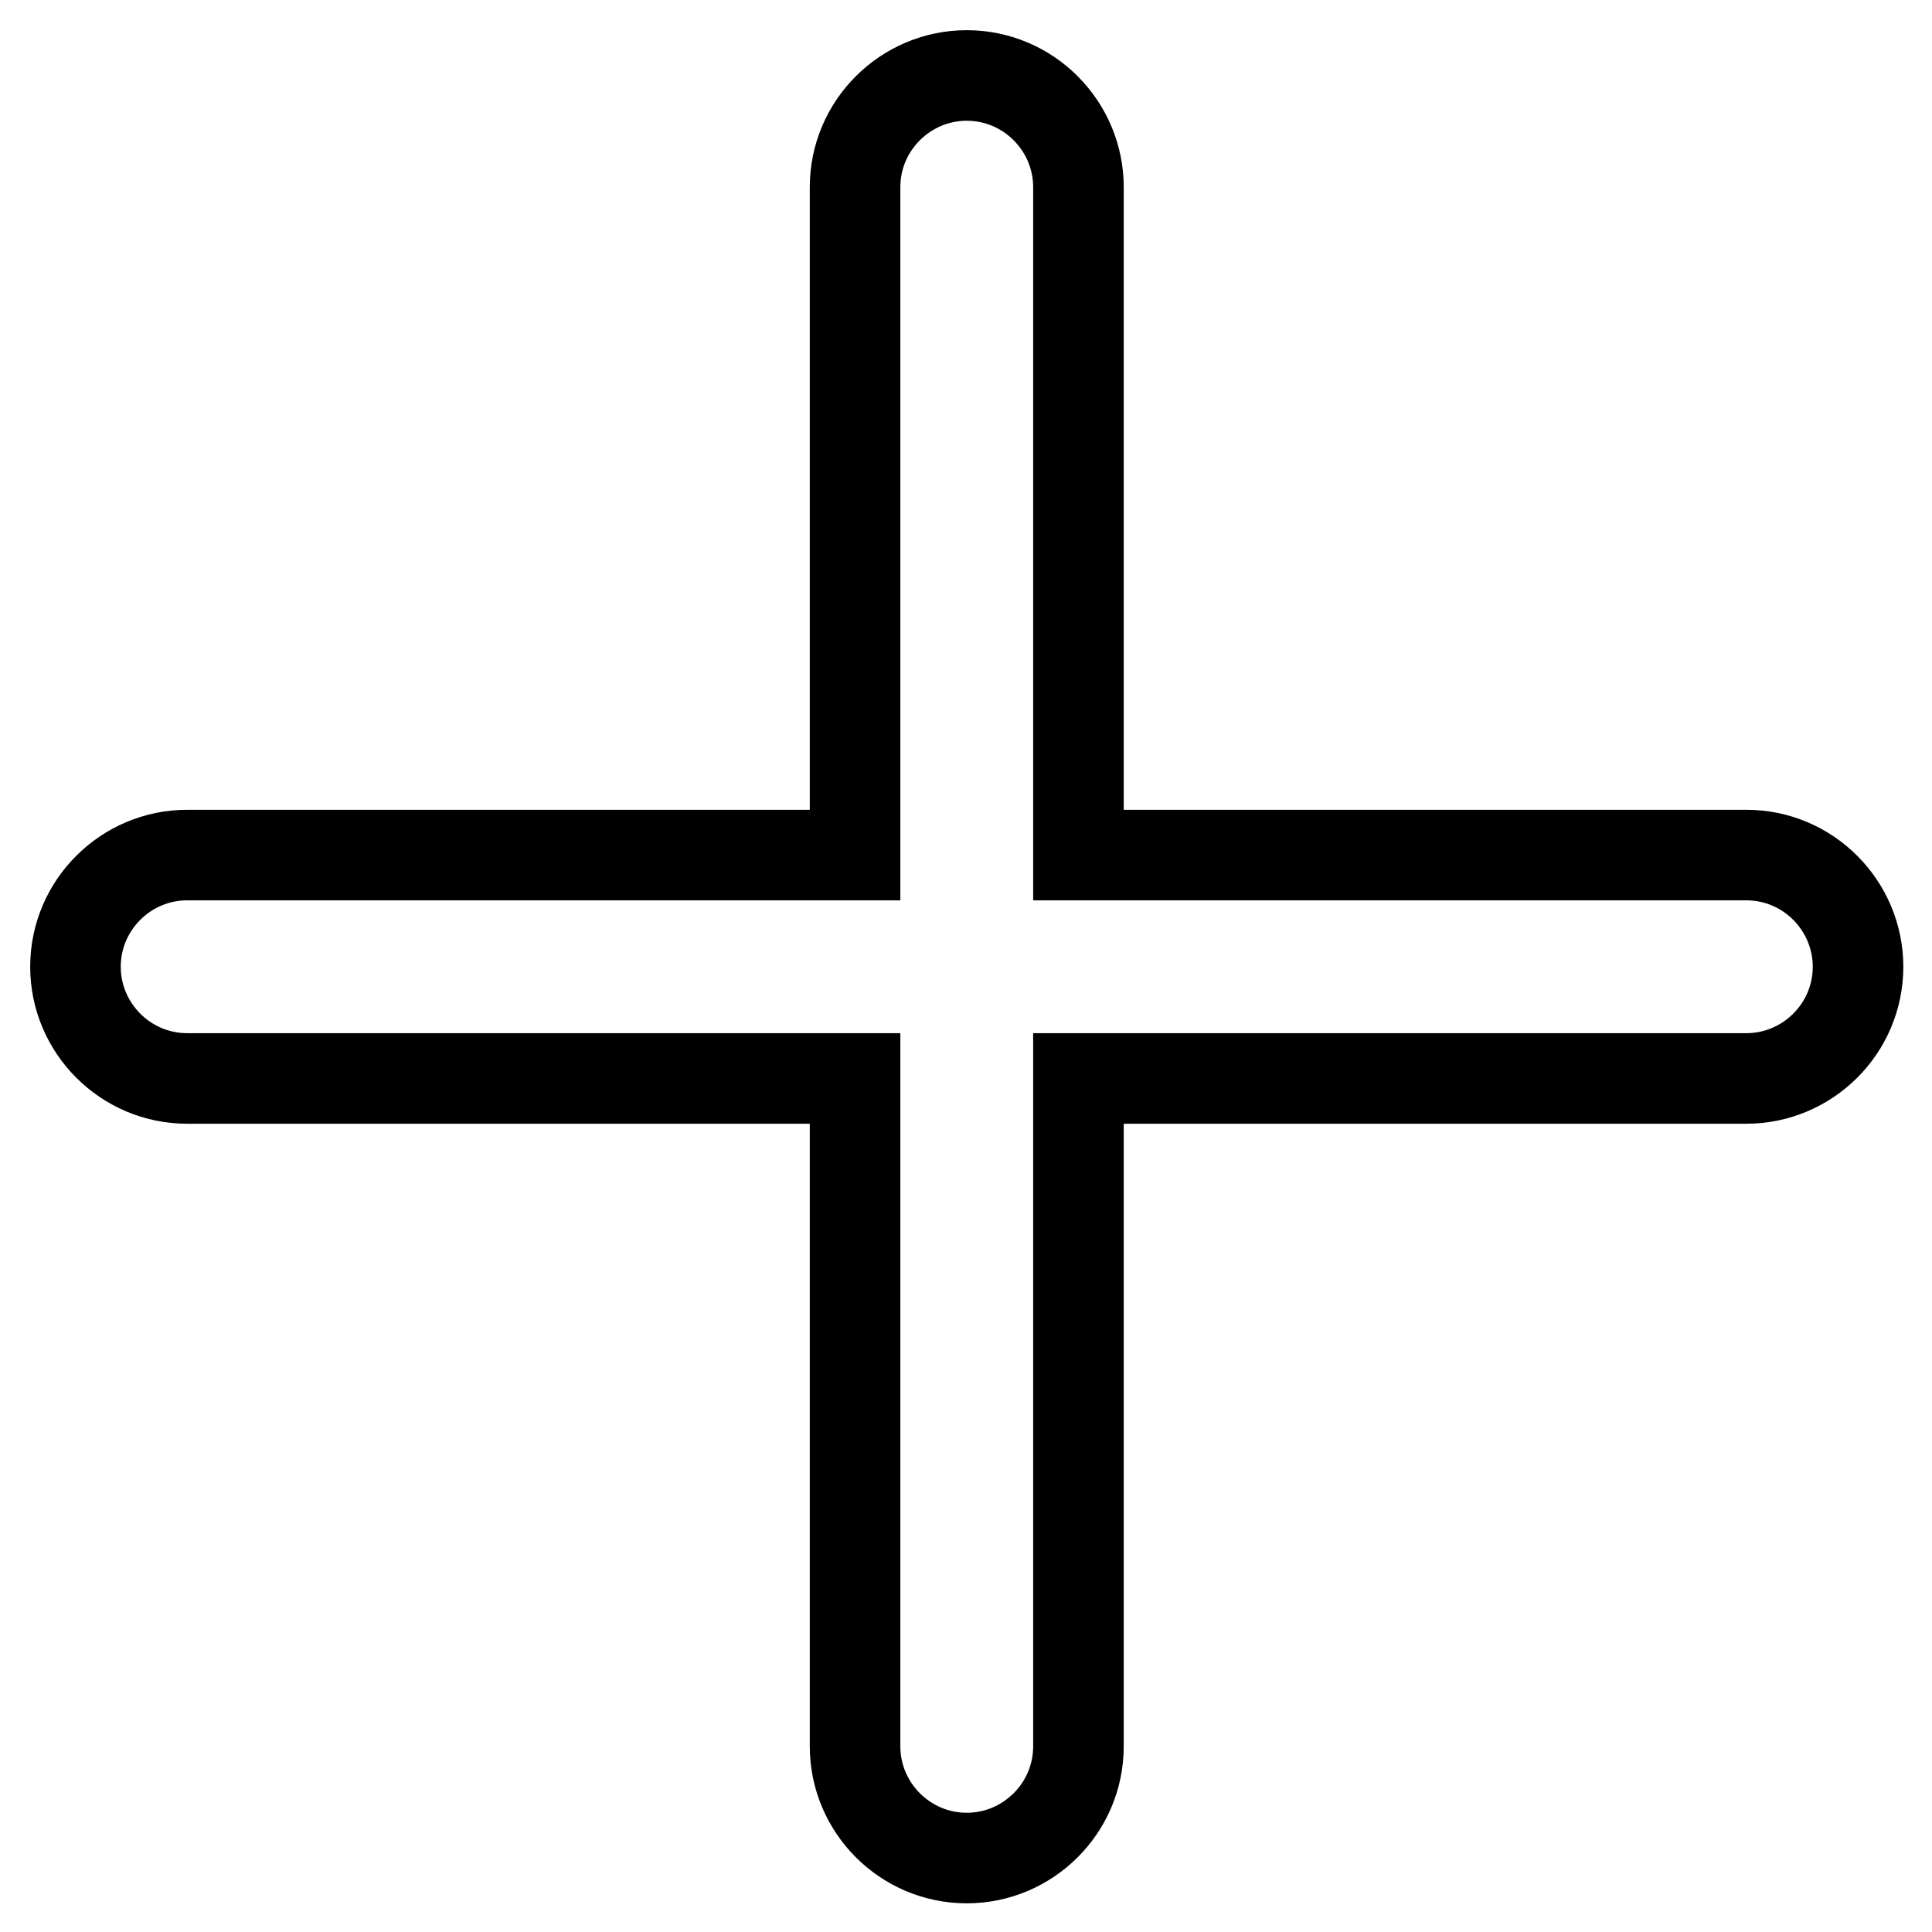
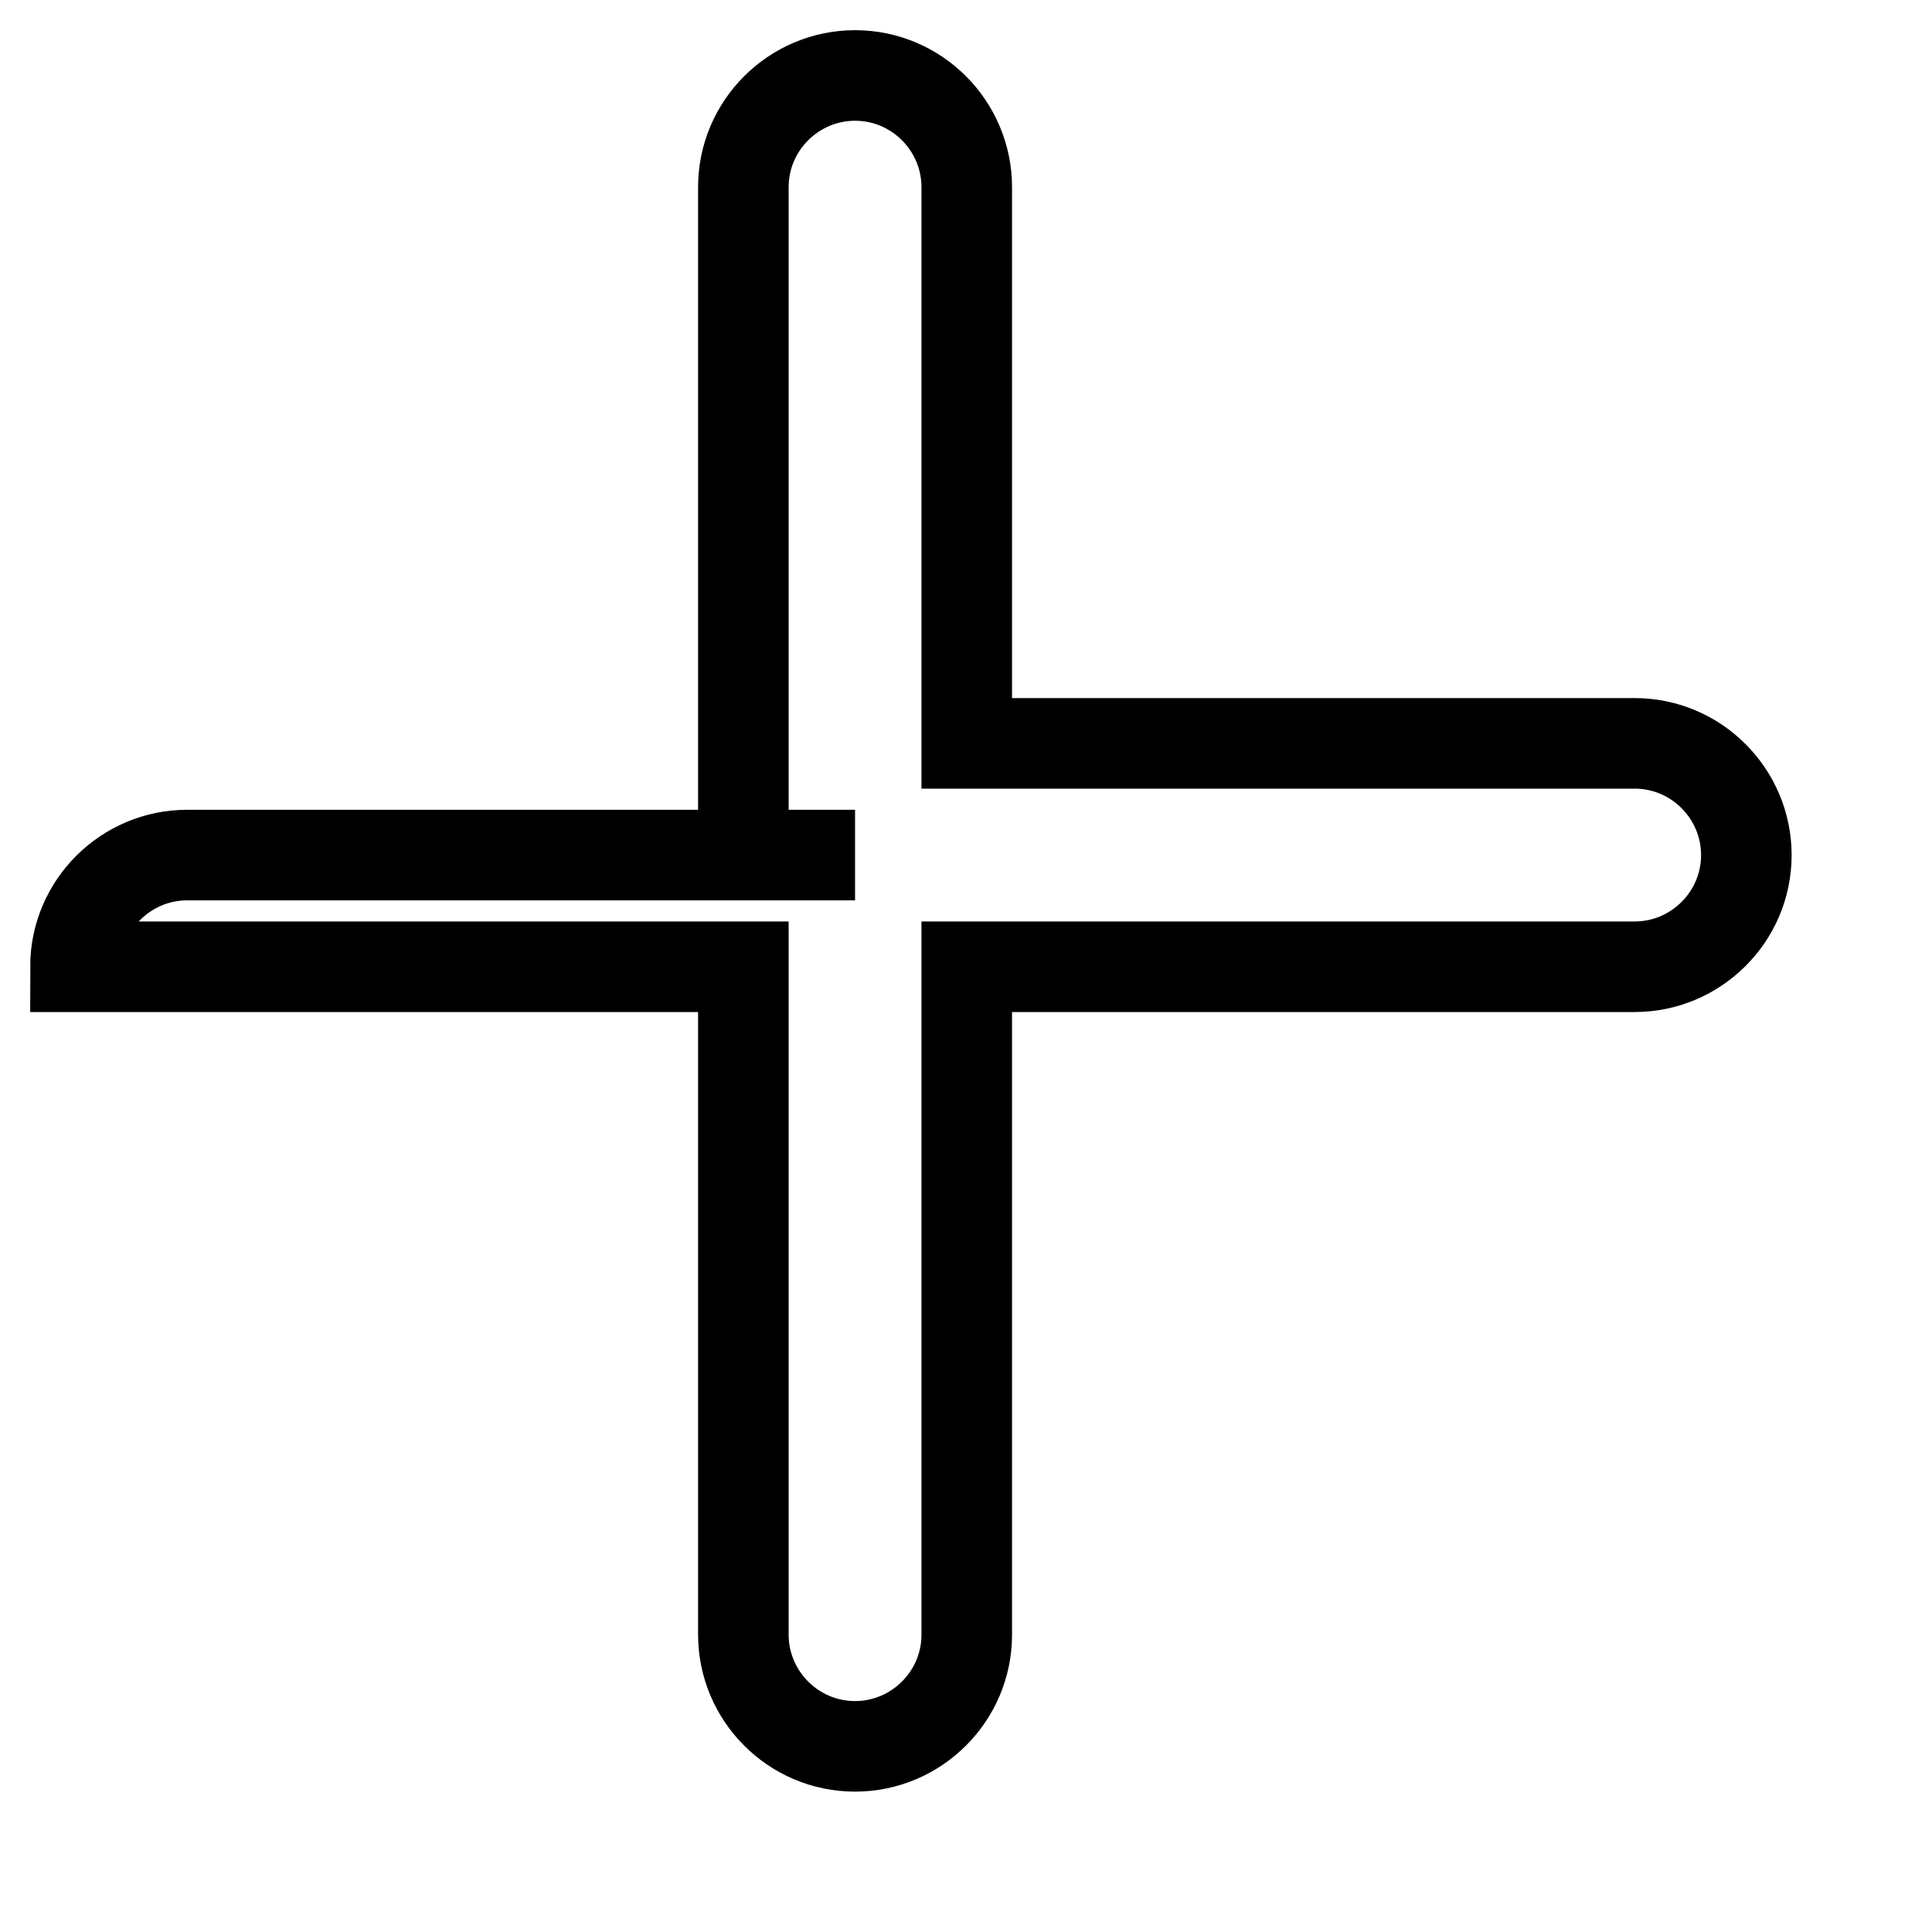
<svg xmlns="http://www.w3.org/2000/svg" version="1.1" x="0px" y="0px" viewBox="0 0 256 256" enable-background="new 0 0 256 256" xml:space="preserve">
  <g>
-     <path stroke-width="12" fill-opacity="0" stroke="#000000" d="M113.3,113.3H24.8c-8.1,0-14.8,6.6-14.8,14.8c0,8.1,6.6,14.8,14.8,14.8h88.5v88.5c0,8.1,6.6,14.8,14.8,14.8 c8.1,0,14.8-6.6,14.8-14.8v-88.5h88.5c8.1,0,14.8-6.6,14.8-14.8c0-8.1-6.6-14.8-14.8-14.8h-88.5V24.8c0-8.1-6.6-14.8-14.8-14.8 c-8.1,0-14.8,6.6-14.8,14.8V113.3z" />
+     <path stroke-width="12" fill-opacity="0" stroke="#000000" d="M113.3,113.3H24.8c-8.1,0-14.8,6.6-14.8,14.8h88.5v88.5c0,8.1,6.6,14.8,14.8,14.8 c8.1,0,14.8-6.6,14.8-14.8v-88.5h88.5c8.1,0,14.8-6.6,14.8-14.8c0-8.1-6.6-14.8-14.8-14.8h-88.5V24.8c0-8.1-6.6-14.8-14.8-14.8 c-8.1,0-14.8,6.6-14.8,14.8V113.3z" />
  </g>
</svg>